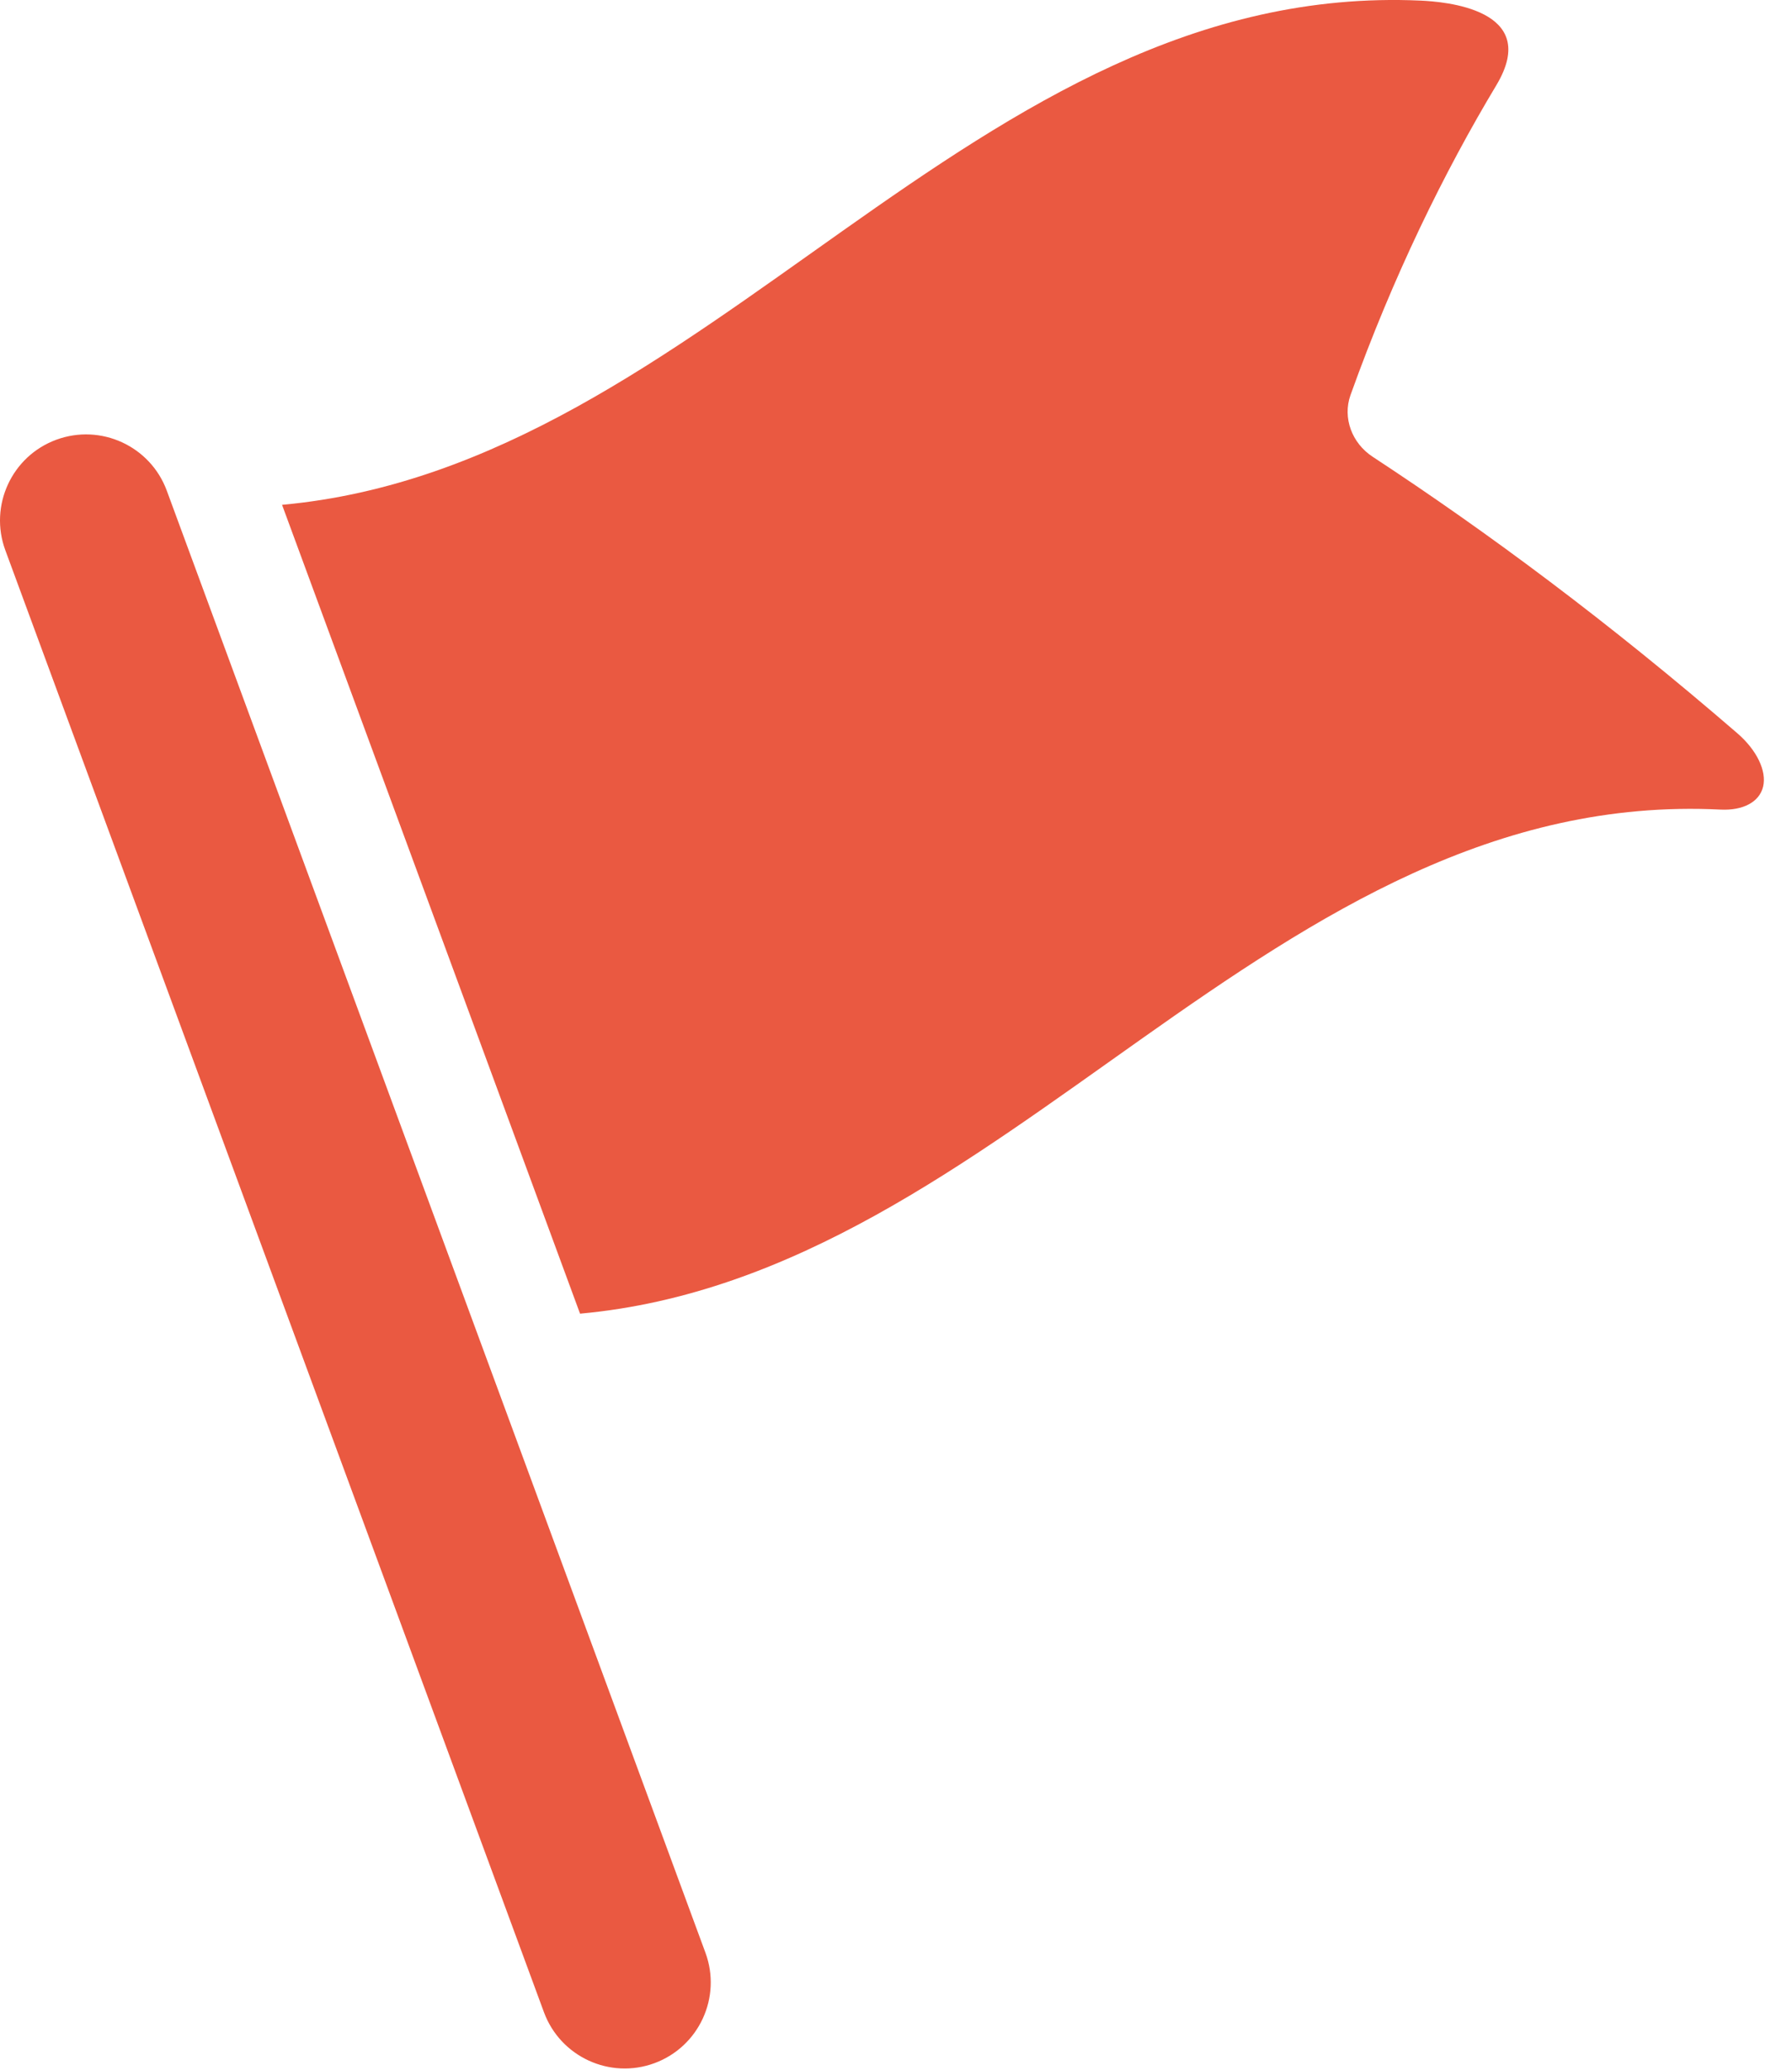
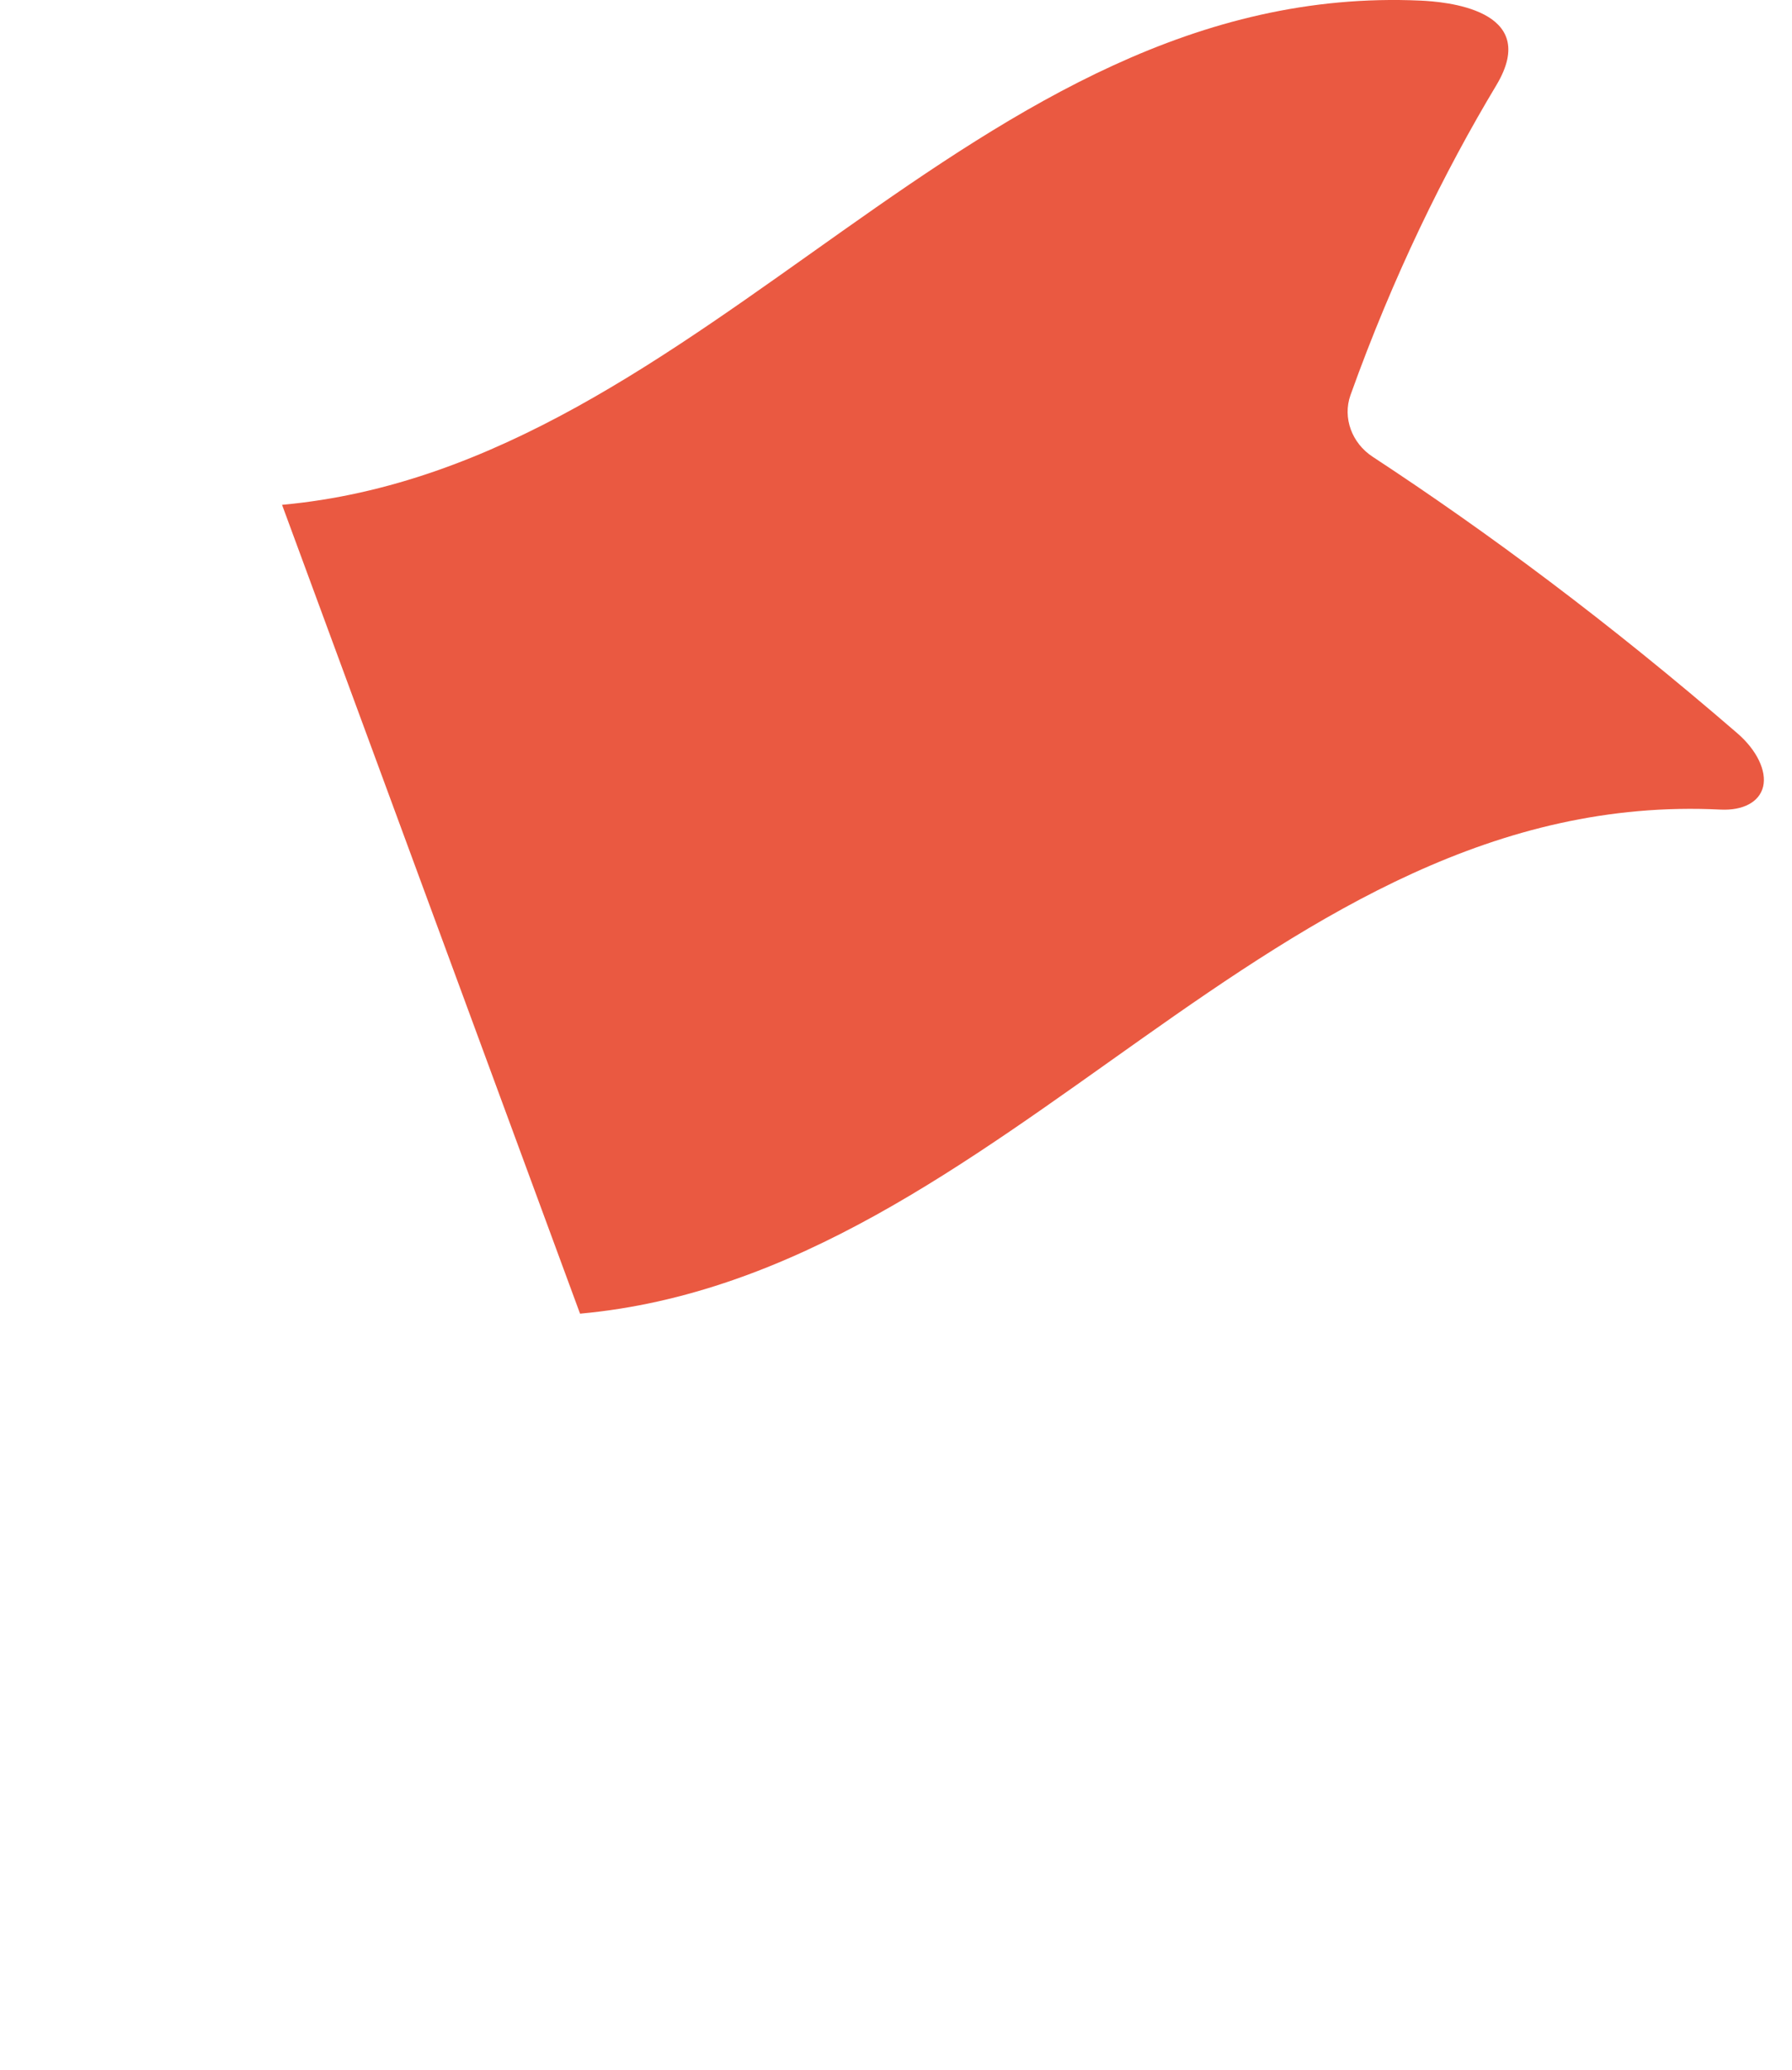
<svg xmlns="http://www.w3.org/2000/svg" width="58" height="67" viewBox="0 0 58 67" fill="none">
-   <path d="M5.399 15.884C4.868 14.441 3.266 13.702 1.823 14.233C0.38 14.764 -0.359 16.367 0.172 17.809L17.605 65.13C18.137 66.573 19.739 67.312 21.181 66.781C22.624 66.249 23.364 64.647 22.832 63.204L5.399 15.884Z" fill="#EA5941" />
  <path d="M44.43 14.786C43.749 14.342 43.452 13.518 43.709 12.792C45.092 8.931 46.742 5.574 48.43 2.76C49.919 0.278 46.703 0.054 45.989 0.02C31.448 -0.642 22.956 15.083 9.129 16.34L18.774 42.521C32.62 41.26 41.116 25.477 55.694 26.205C56.405 26.238 56.943 25.969 57.065 25.461C57.185 24.956 56.862 24.281 56.234 23.737C52.075 20.144 48.17 17.241 44.43 14.786Z" fill="#EA5941" />
</svg>